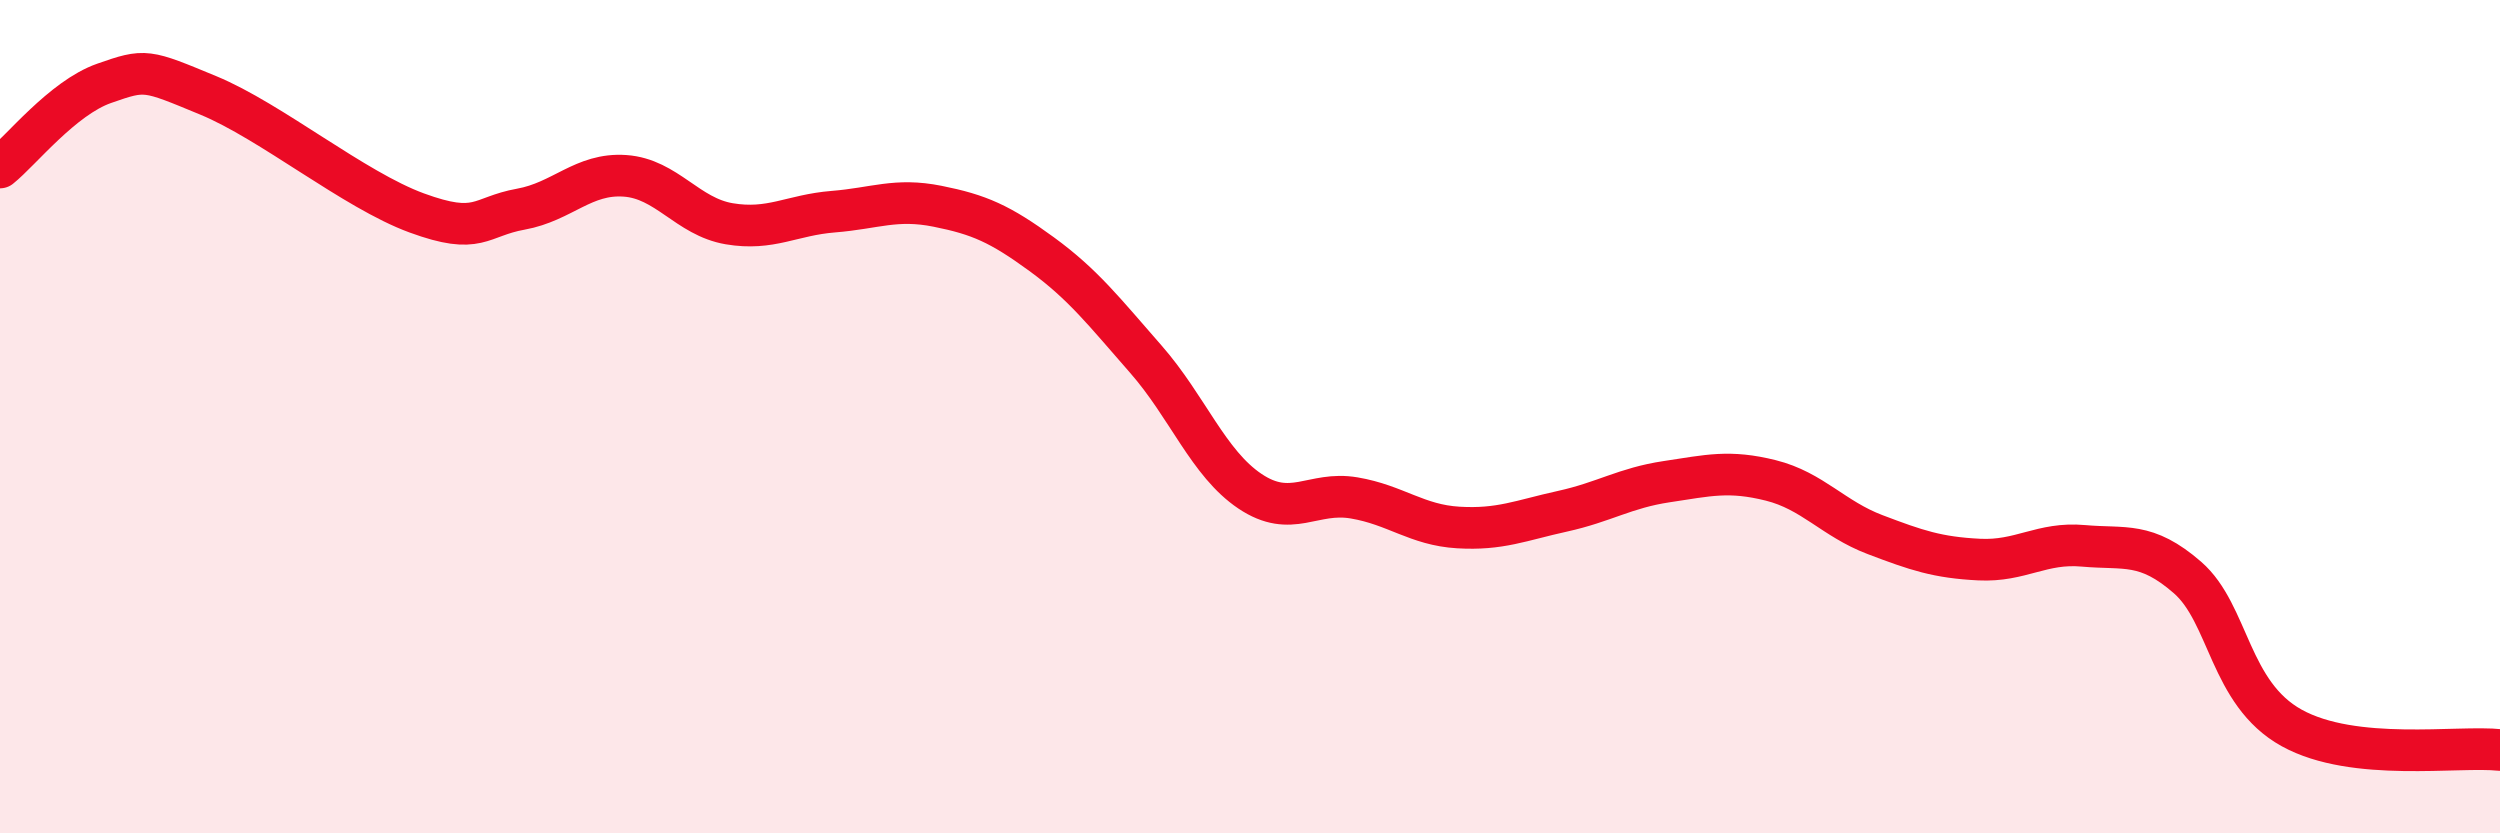
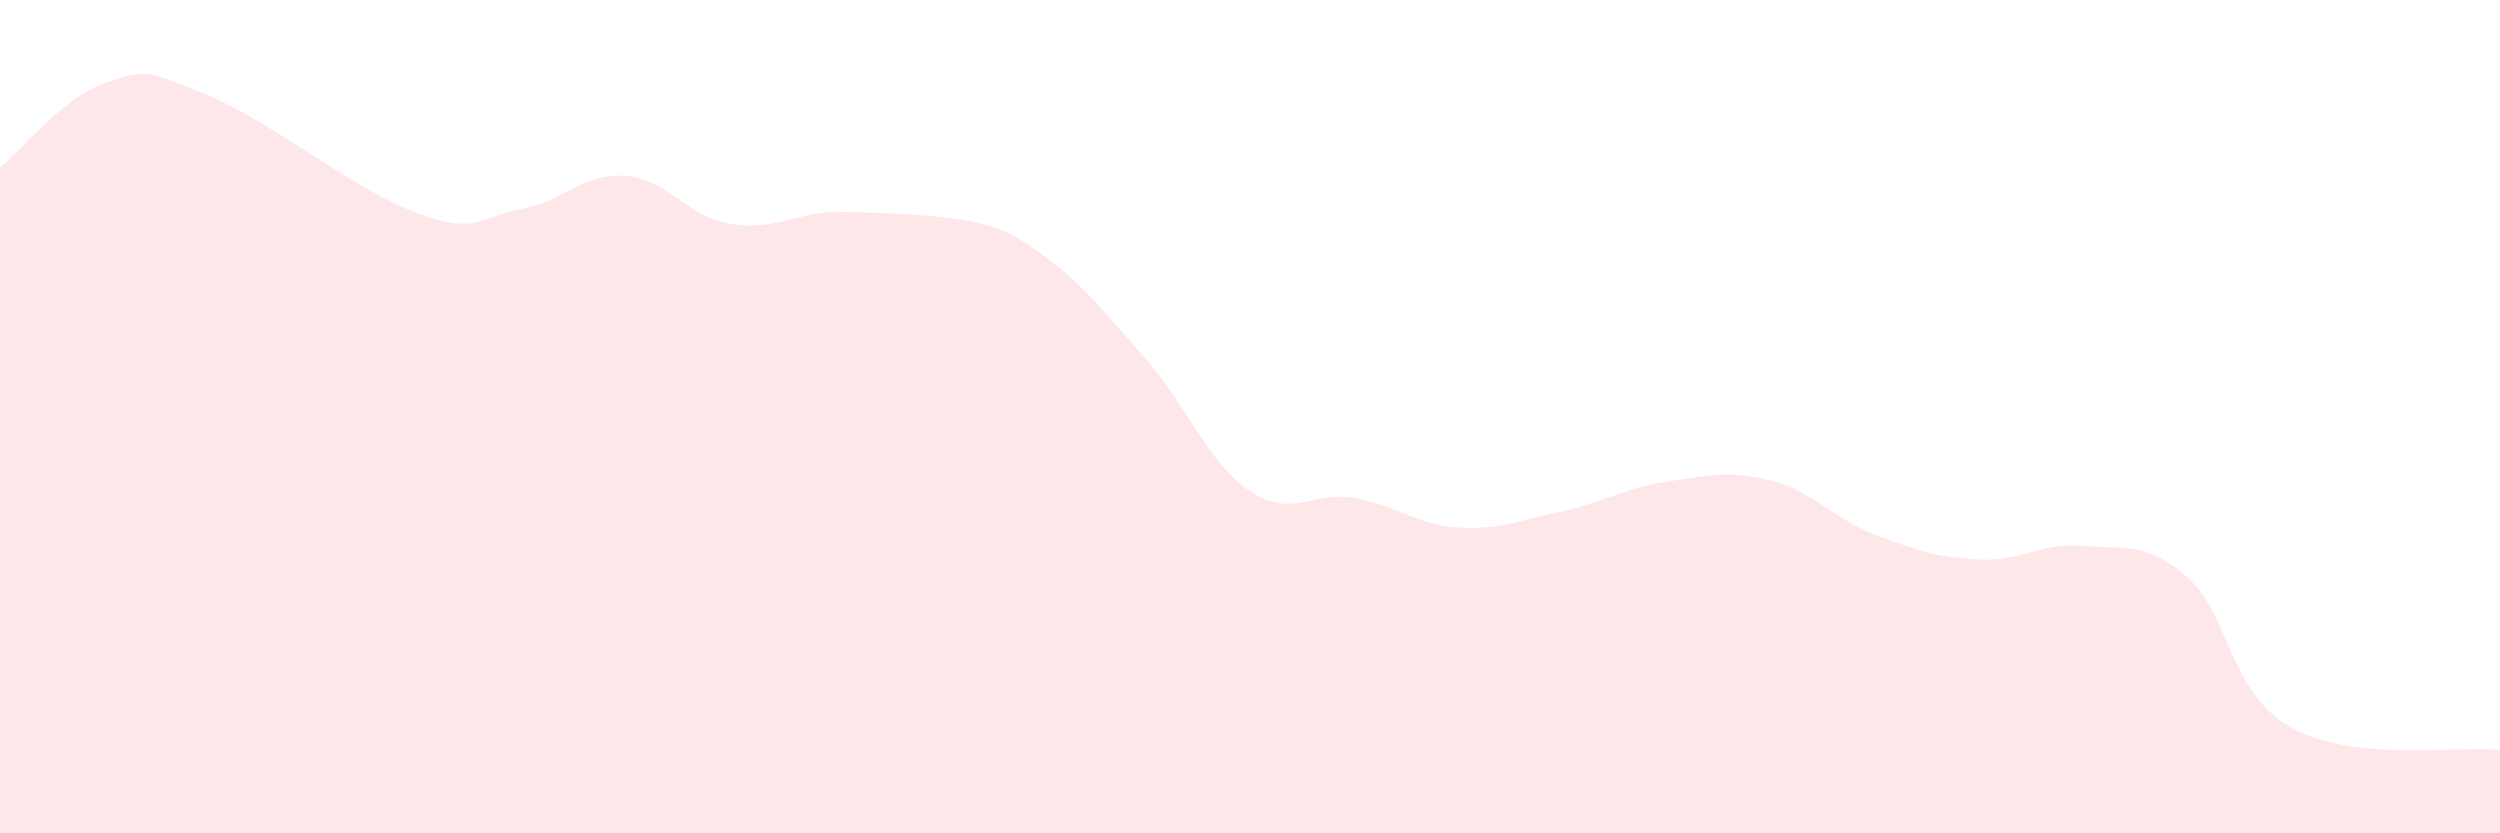
<svg xmlns="http://www.w3.org/2000/svg" width="60" height="20" viewBox="0 0 60 20">
-   <path d="M 0,4.02 C 0.5,3.62 1.5,2.35 2.5,2 C 3.5,1.65 3.5,1.67 5,2.29 C 6.5,2.91 8.5,4.56 10,5.11 C 11.5,5.66 11.5,5.2 12.5,5.02 C 13.5,4.84 14,4.15 15,4.22 C 16,4.29 16.5,5.2 17.5,5.37 C 18.5,5.54 19,5.16 20,5.08 C 21,5 21.5,4.75 22.5,4.95 C 23.5,5.15 24,5.37 25,6.1 C 26,6.83 26.5,7.48 27.5,8.62 C 28.5,9.76 29,11.12 30,11.79 C 31,12.46 31.5,11.78 32.5,11.95 C 33.5,12.12 34,12.6 35,12.66 C 36,12.72 36.5,12.49 37.5,12.27 C 38.5,12.05 39,11.71 40,11.56 C 41,11.41 41.5,11.28 42.5,11.53 C 43.5,11.78 44,12.45 45,12.83 C 46,13.21 46.5,13.38 47.5,13.43 C 48.5,13.48 49,13.01 50,13.1 C 51,13.19 51.5,12.99 52.5,13.86 C 53.5,14.73 53.5,16.64 55,17.47 C 56.5,18.3 59,17.89 60,18L60 20L0 20Z" fill="#EB0A25" opacity="0.1" stroke-linecap="round" stroke-linejoin="round" />
-   <path d="M 0,4.02 C 0.5,3.62 1.5,2.35 2.5,2 C 3.5,1.65 3.5,1.67 5,2.29 C 6.5,2.91 8.5,4.56 10,5.11 C 11.5,5.66 11.5,5.2 12.5,5.02 C 13.5,4.84 14,4.15 15,4.22 C 16,4.29 16.5,5.2 17.5,5.37 C 18.5,5.54 19,5.16 20,5.08 C 21,5 21.5,4.75 22.5,4.95 C 23.5,5.15 24,5.37 25,6.1 C 26,6.83 26.5,7.48 27.5,8.62 C 28.5,9.76 29,11.12 30,11.79 C 31,12.46 31.5,11.78 32.5,11.95 C 33.5,12.12 34,12.6 35,12.66 C 36,12.72 36.5,12.49 37.5,12.27 C 38.5,12.05 39,11.71 40,11.56 C 41,11.41 41.5,11.28 42.5,11.53 C 43.5,11.78 44,12.45 45,12.83 C 46,13.21 46.5,13.38 47.5,13.43 C 48.5,13.48 49,13.01 50,13.1 C 51,13.19 51.5,12.99 52.5,13.86 C 53.5,14.73 53.5,16.64 55,17.47 C 56.5,18.3 59,17.89 60,18" stroke="#EB0A25" stroke-width="1" fill="none" stroke-linecap="round" stroke-linejoin="round" />
+   <path d="M 0,4.02 C 0.5,3.62 1.5,2.35 2.5,2 C 3.5,1.65 3.5,1.67 5,2.29 C 6.5,2.91 8.5,4.56 10,5.11 C 11.5,5.66 11.5,5.2 12.5,5.02 C 13.5,4.84 14,4.15 15,4.22 C 16,4.29 16.5,5.2 17.5,5.37 C 18.5,5.54 19,5.16 20,5.08 C 23.5,5.15 24,5.37 25,6.1 C 26,6.83 26.5,7.48 27.5,8.62 C 28.5,9.76 29,11.12 30,11.79 C 31,12.46 31.5,11.78 32.5,11.95 C 33.5,12.12 34,12.6 35,12.66 C 36,12.72 36.5,12.49 37.5,12.27 C 38.5,12.05 39,11.71 40,11.56 C 41,11.41 41.5,11.28 42.5,11.53 C 43.5,11.78 44,12.45 45,12.83 C 46,13.21 46.5,13.38 47.5,13.43 C 48.5,13.48 49,13.01 50,13.1 C 51,13.19 51.5,12.99 52.5,13.86 C 53.5,14.73 53.5,16.64 55,17.47 C 56.5,18.3 59,17.89 60,18L60 20L0 20Z" fill="#EB0A25" opacity="0.1" stroke-linecap="round" stroke-linejoin="round" />
</svg>